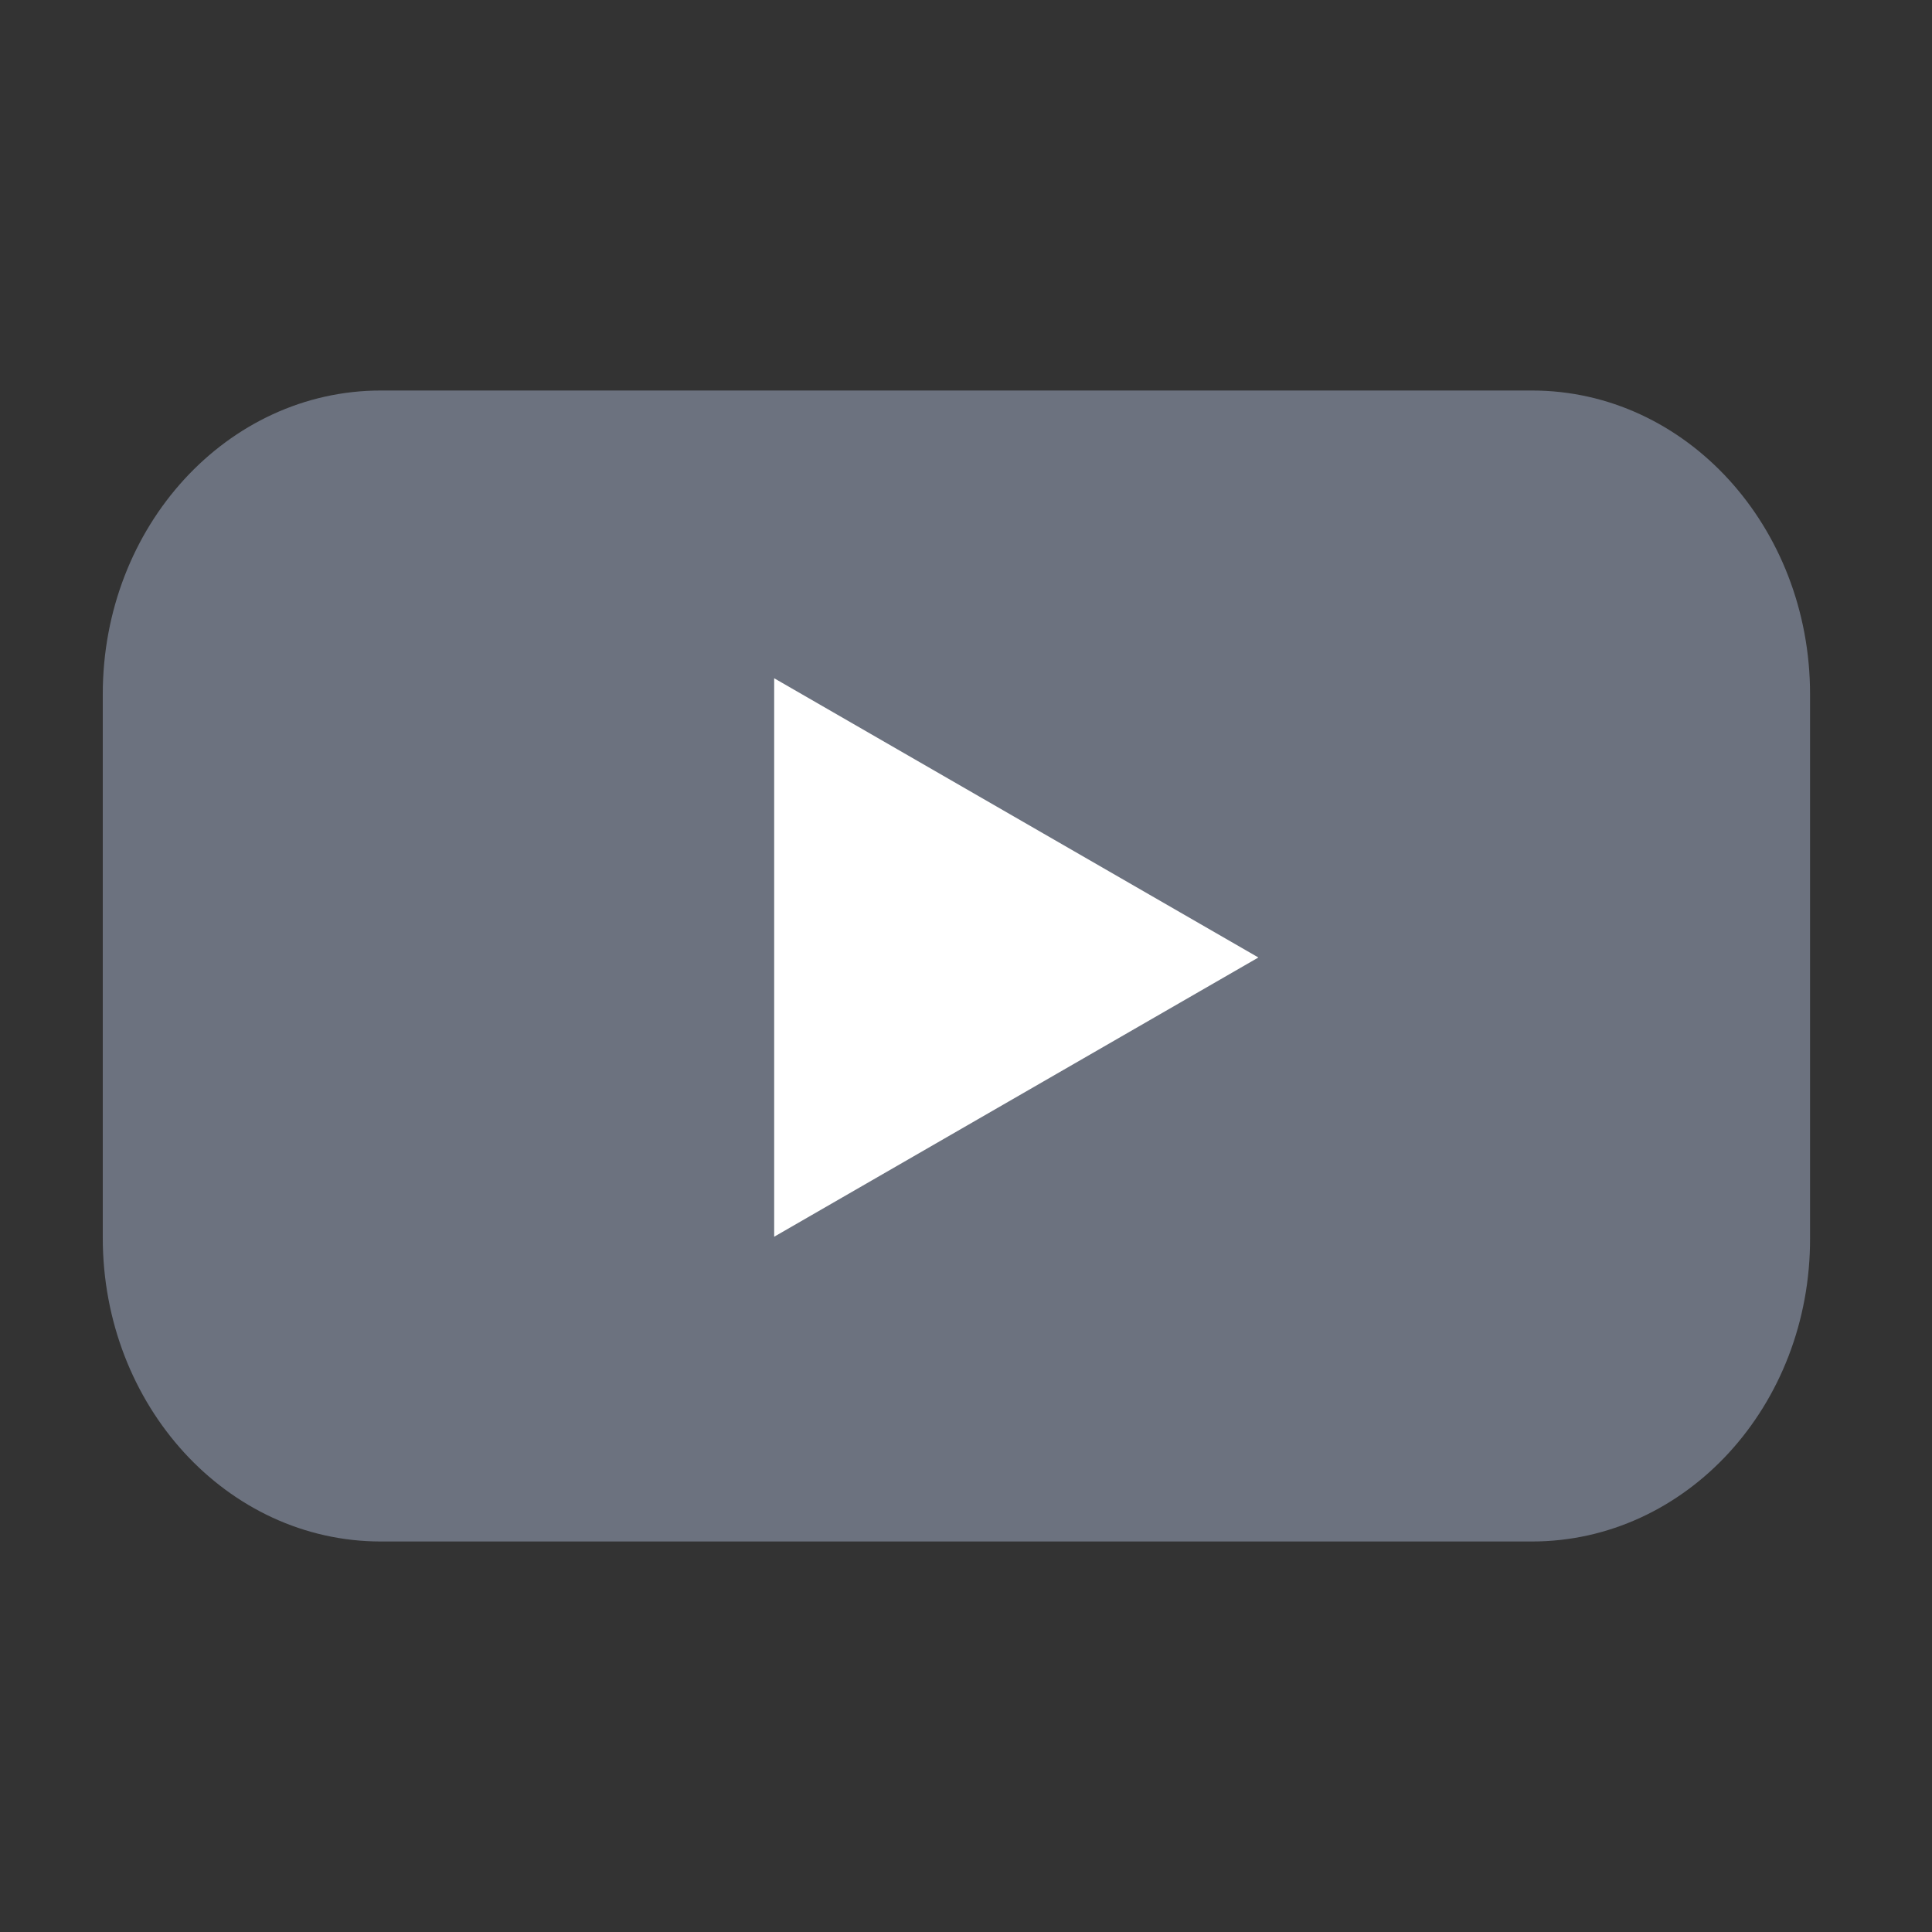
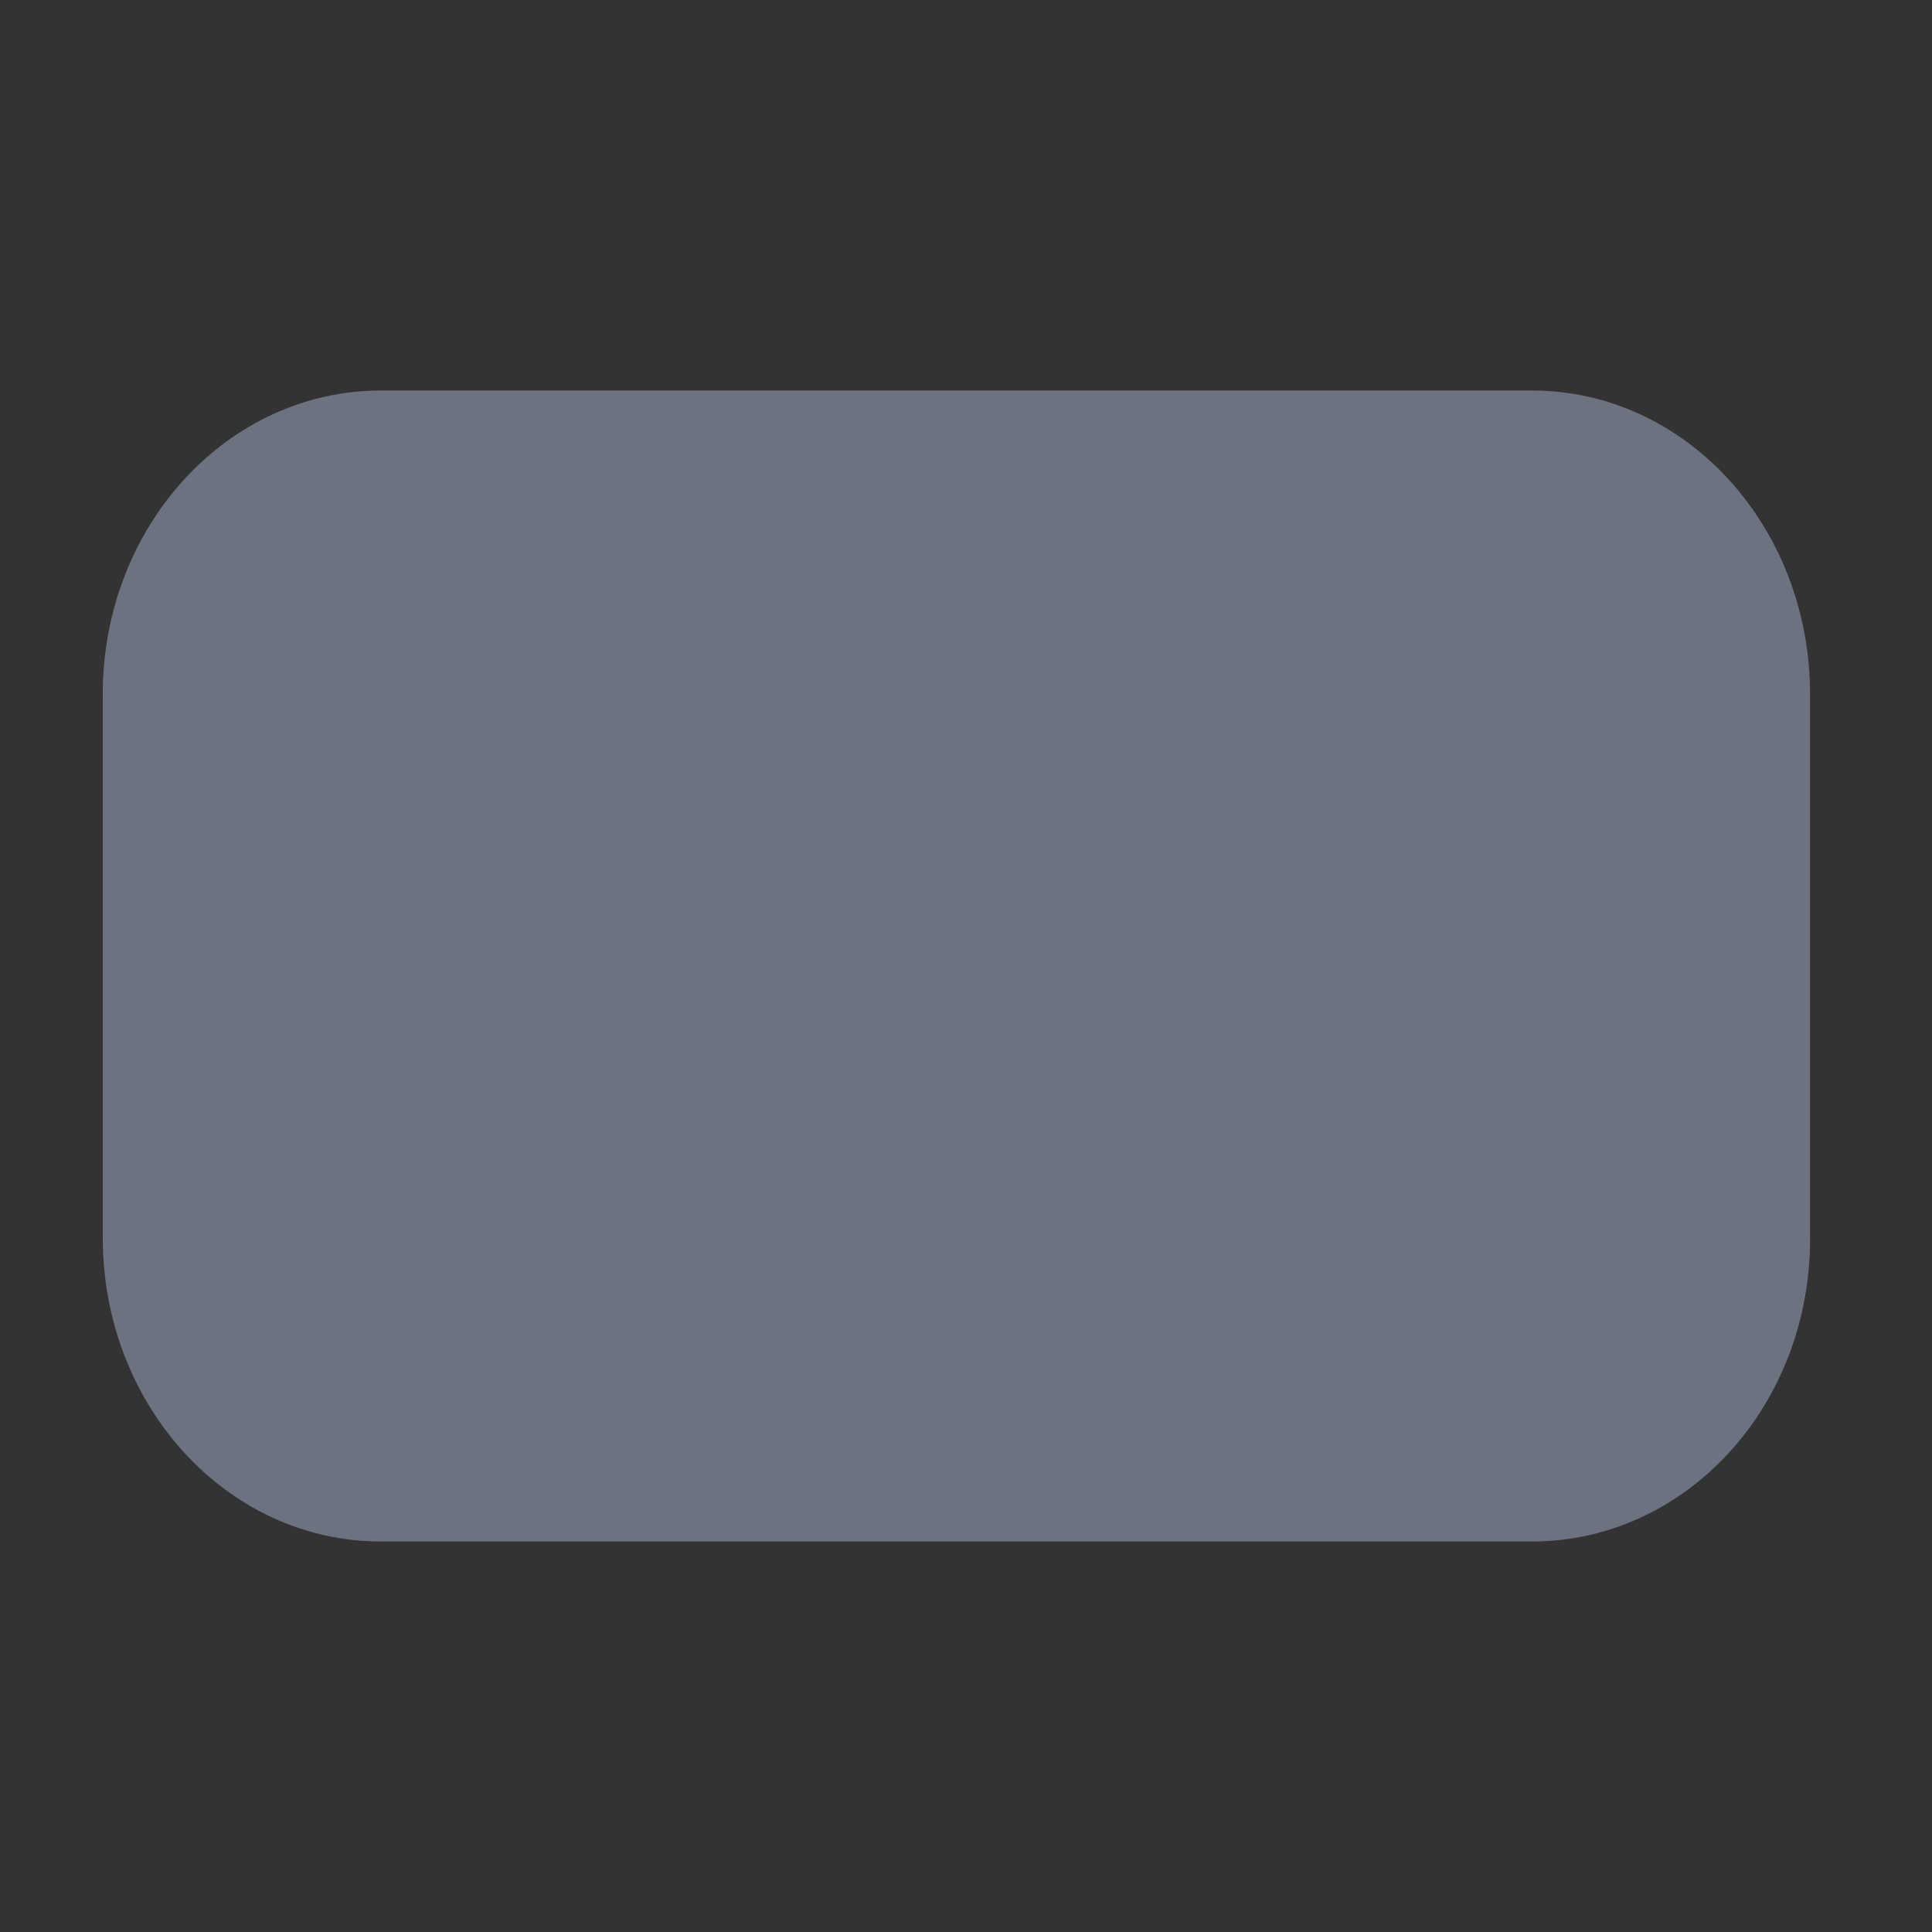
<svg xmlns="http://www.w3.org/2000/svg" width="94" height="94" viewBox="0 0 94 94" fill="none">
  <rect x="0" y="0" width="94" height="94" fill="#333333" stroke="none" />
  <path d="M74.536 75H18.531C11.037 75 5 68.373 5 60.221V33.779C5 25.594 11.068 19 18.531 19H74.536C82.029 19 88.067 25.627 88.067 33.779V60.221C88.097 68.406 82.029 75 74.536 75Z" fill="#6C727F" />
-   <path d="M61.226 46.586L37.667 33V60.172L61.226 46.586Z" fill="white" />
</svg>